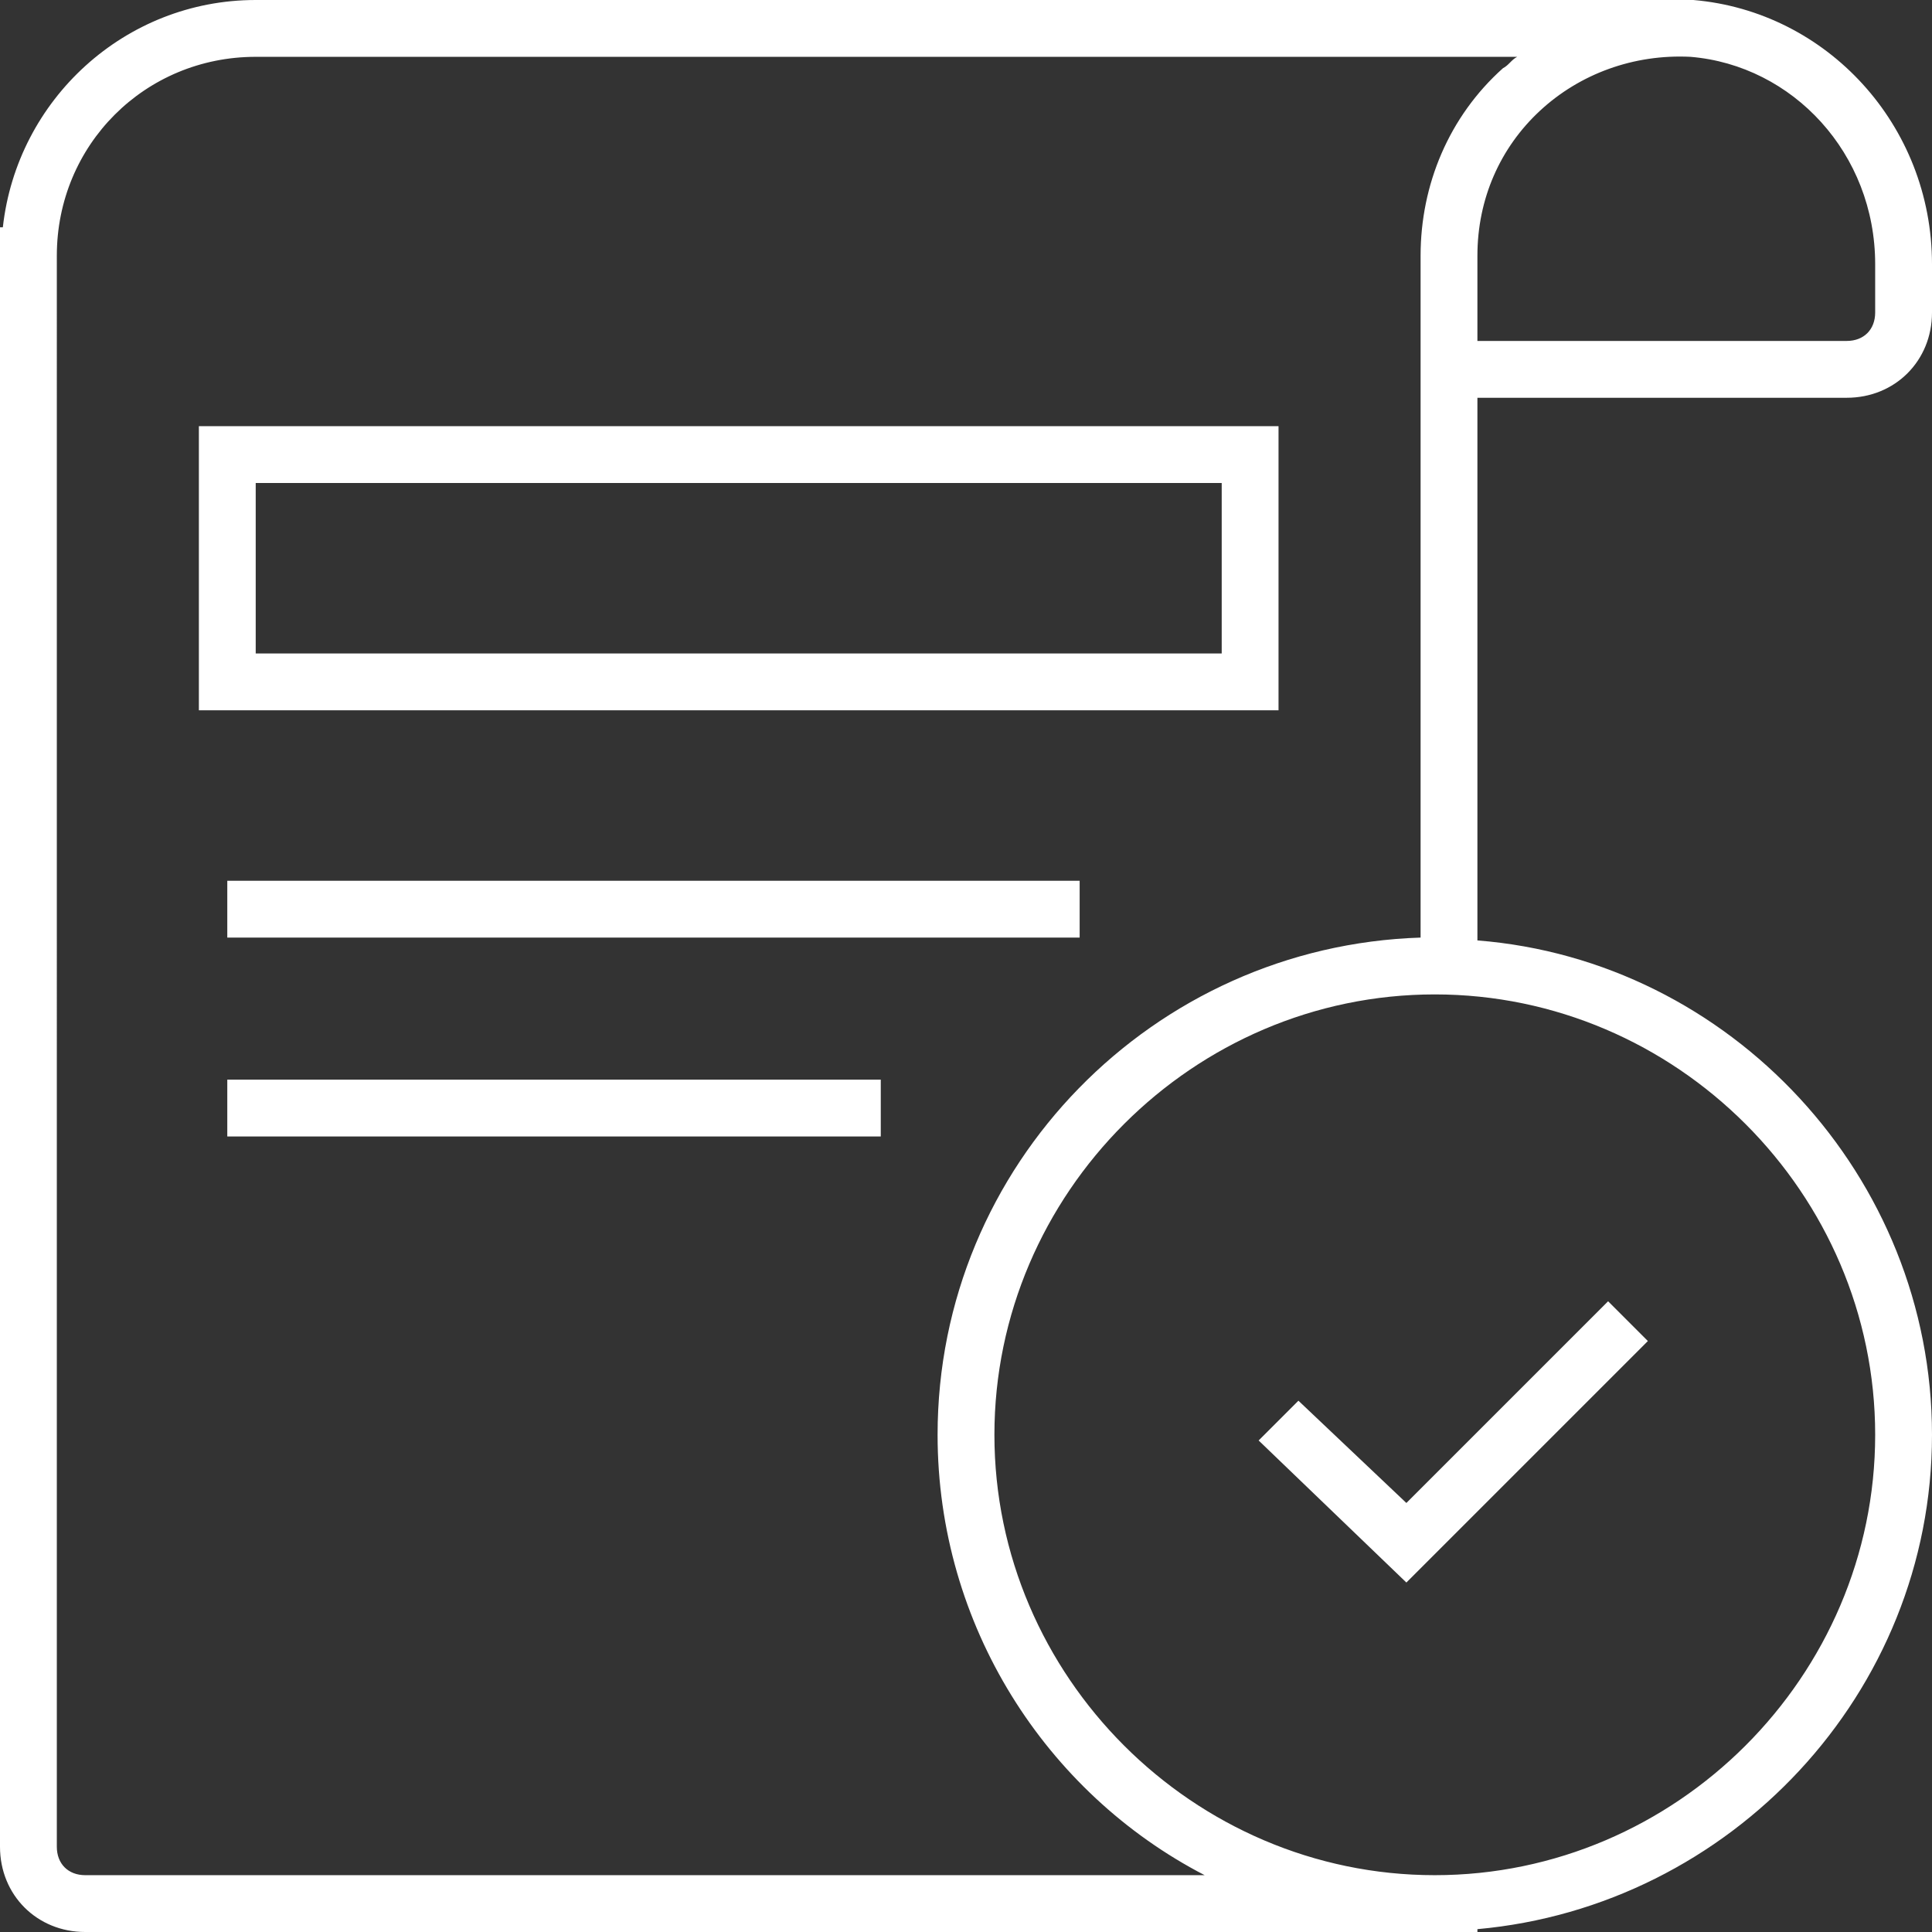
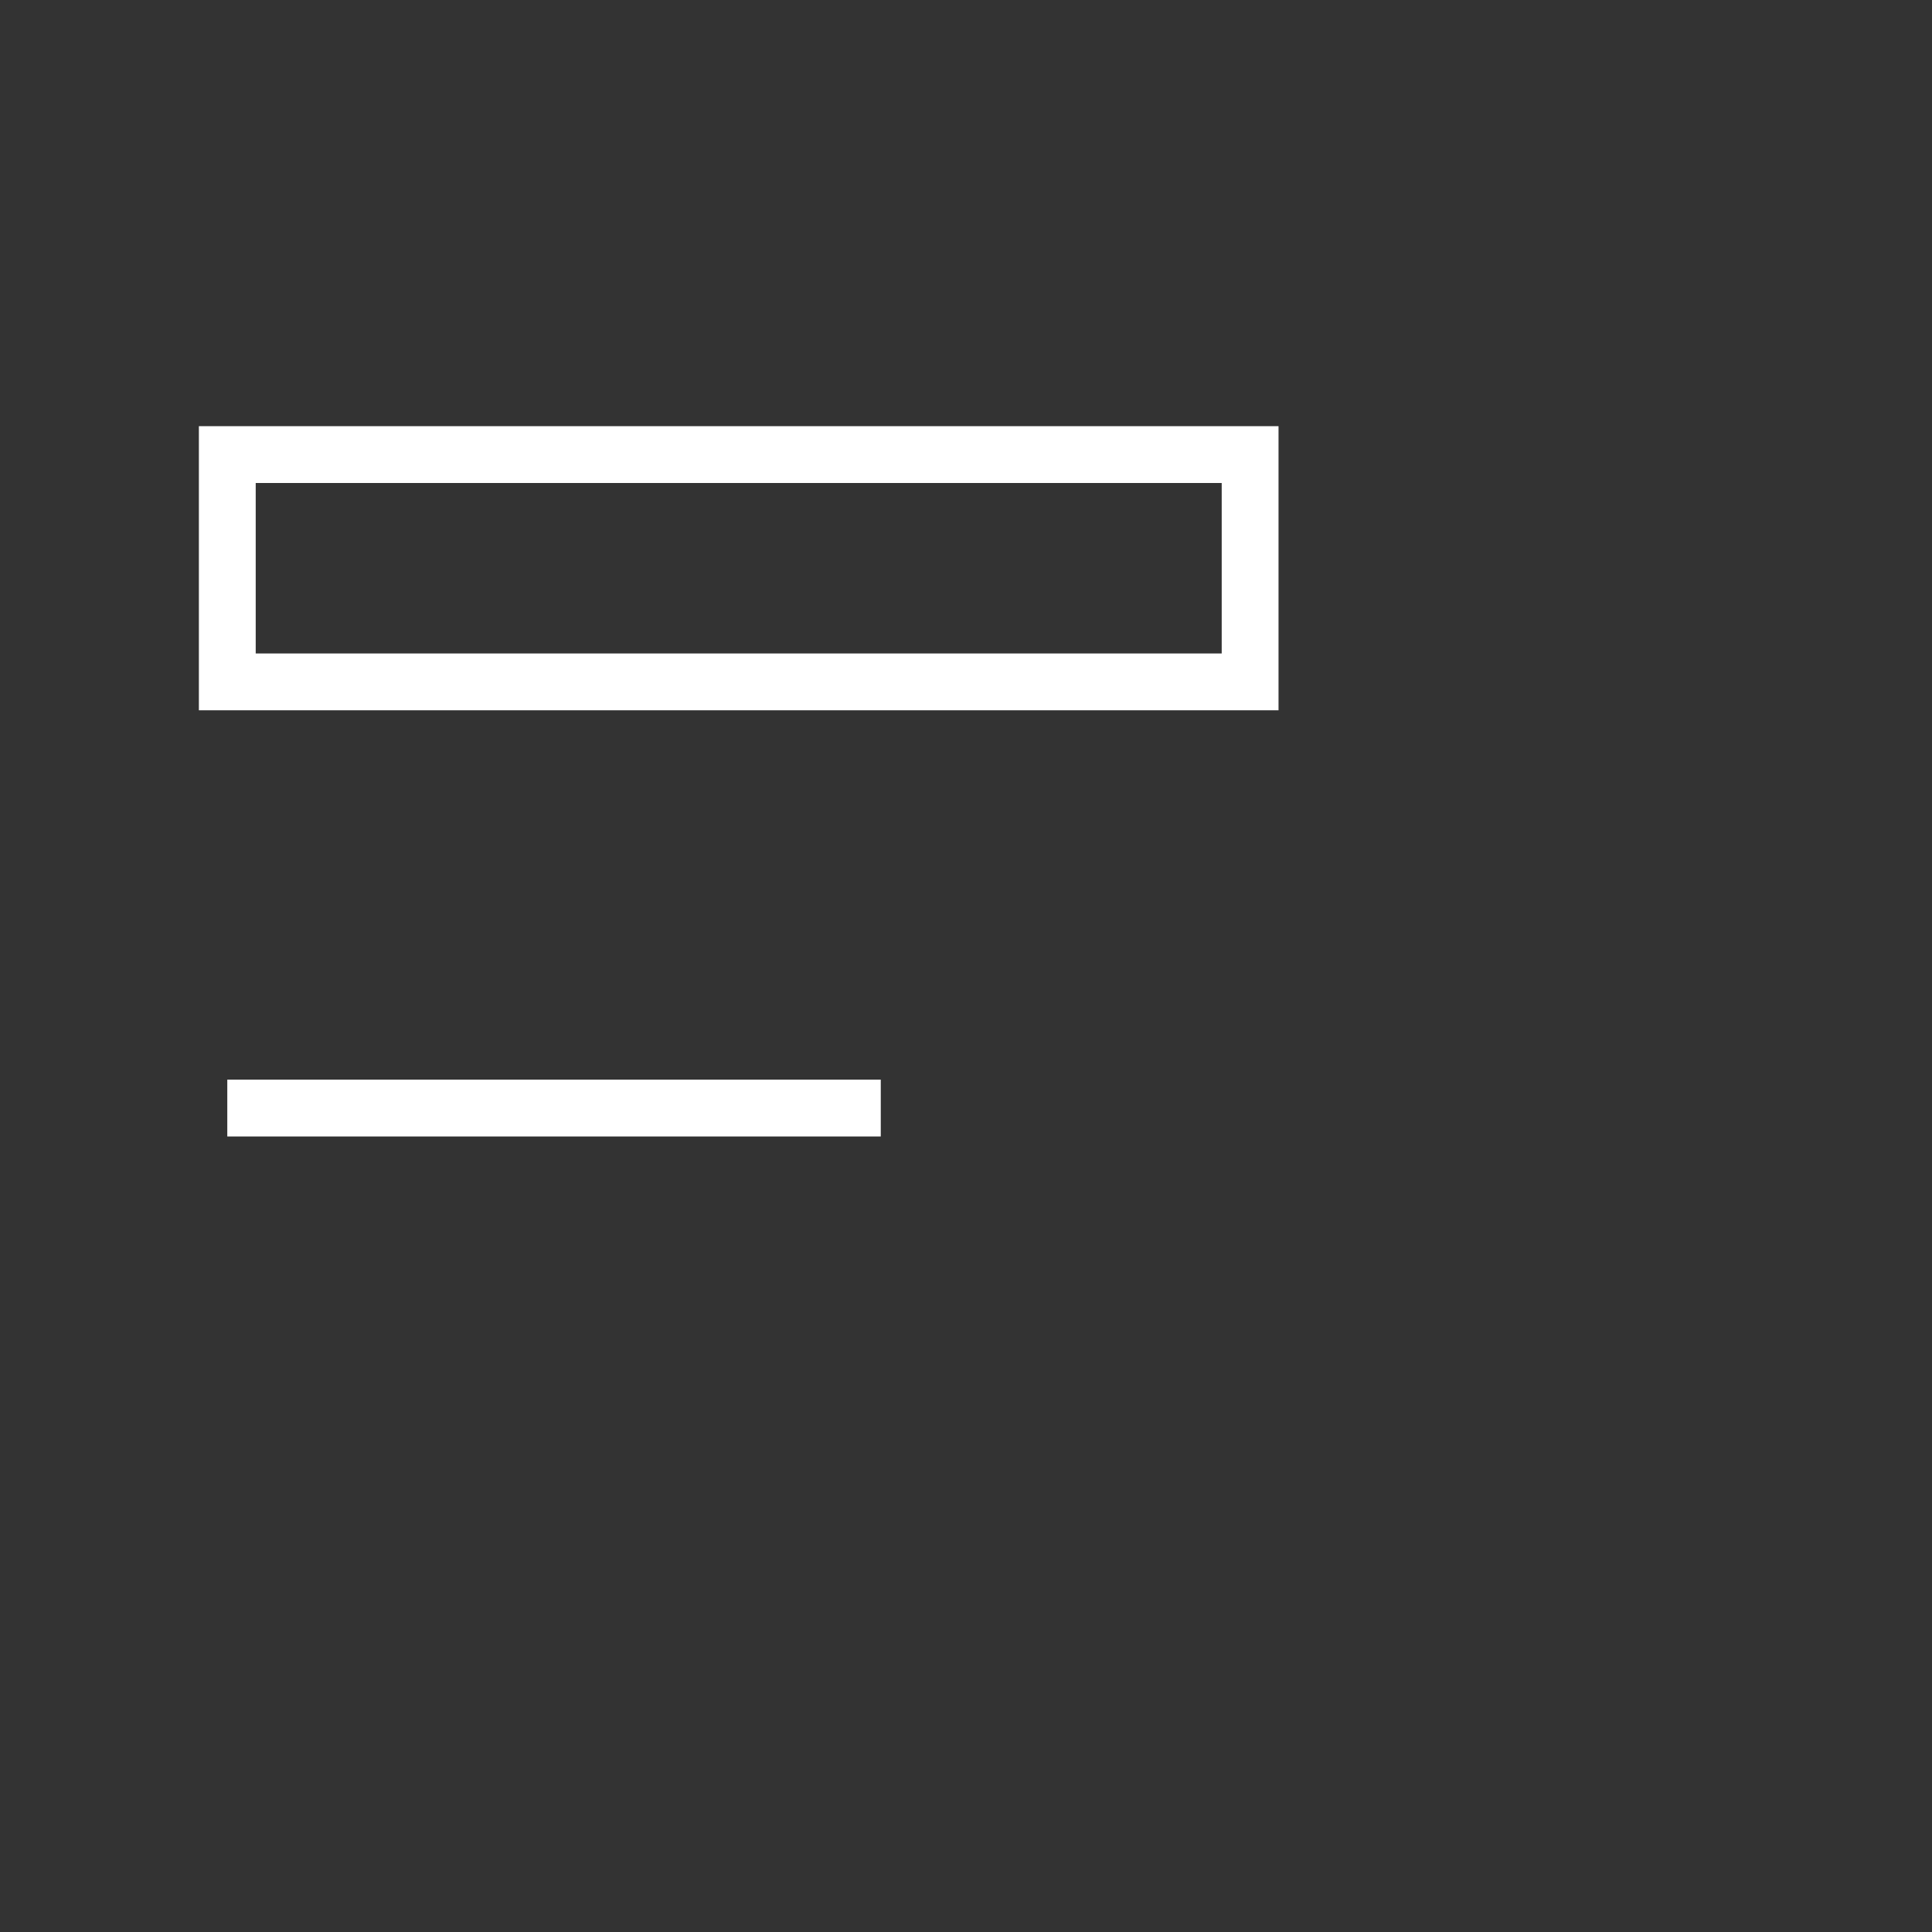
<svg xmlns="http://www.w3.org/2000/svg" version="1.1" id="Слой_1" x="0px" y="0px" viewBox="0 0 68 68" style="enable-background:new 0 0 68 68;" xml:space="preserve">
  <rect x="0" y="0" width="68" height="68" fill="#333333" stroke="none" />
  <style type="text/css">
	.st0{fill:#FFFFFF;}
</style>
  <g>
-     <rect x="8" y="31" class="st0" width="30" height="2" />
    <rect x="8" y="38" class="st0" width="23" height="2" />
-     <path class="st0" d="M65,14c1.7,0,3-1.3,3-3V9.3c0-4.9-3.7-8.9-8.4-9.3c-0.5,0-1.1,0-1.6,0V0H9C4.4,0,0.6,3.5,0.1,8H0v57   c0,1.7,1.3,3,3,3h49v-0.1c8.9-0.8,16-8.3,16-17.4s-7.1-16.7-16-17.4V14H65z M59.5,2C63.1,2.3,66,5.4,66,9.3V11c0,0.6-0.4,1-1,1H52   V9c0-2,0.8-3.8,2.2-5.1C55.6,2.6,57.5,1.9,59.5,2z M3,66c-0.6,0-1-0.4-1-1V9c0-3.9,3.1-7,7-7h44.4c-0.2,0.1-0.3,0.3-0.5,0.4   C51,4.1,50,6.5,50,9v24c-9.4,0.3-17,8-17,17.5c0,6.7,3.8,12.6,9.4,15.5H3z M66,50.5C66,59,59,66,50.5,66S35,59,35,50.5   S42,35,50.5,35S66,42,66,50.5z" />
-     <polygon class="st0" points="45.7,49.3 44.3,50.7 49.5,55.7 58,47.2 56.6,45.8 49.5,52.9  " />
    <path class="st0" d="M45,15H7v10h38V15z M43,23H9v-6h34V23z" />
  </g>
</svg>